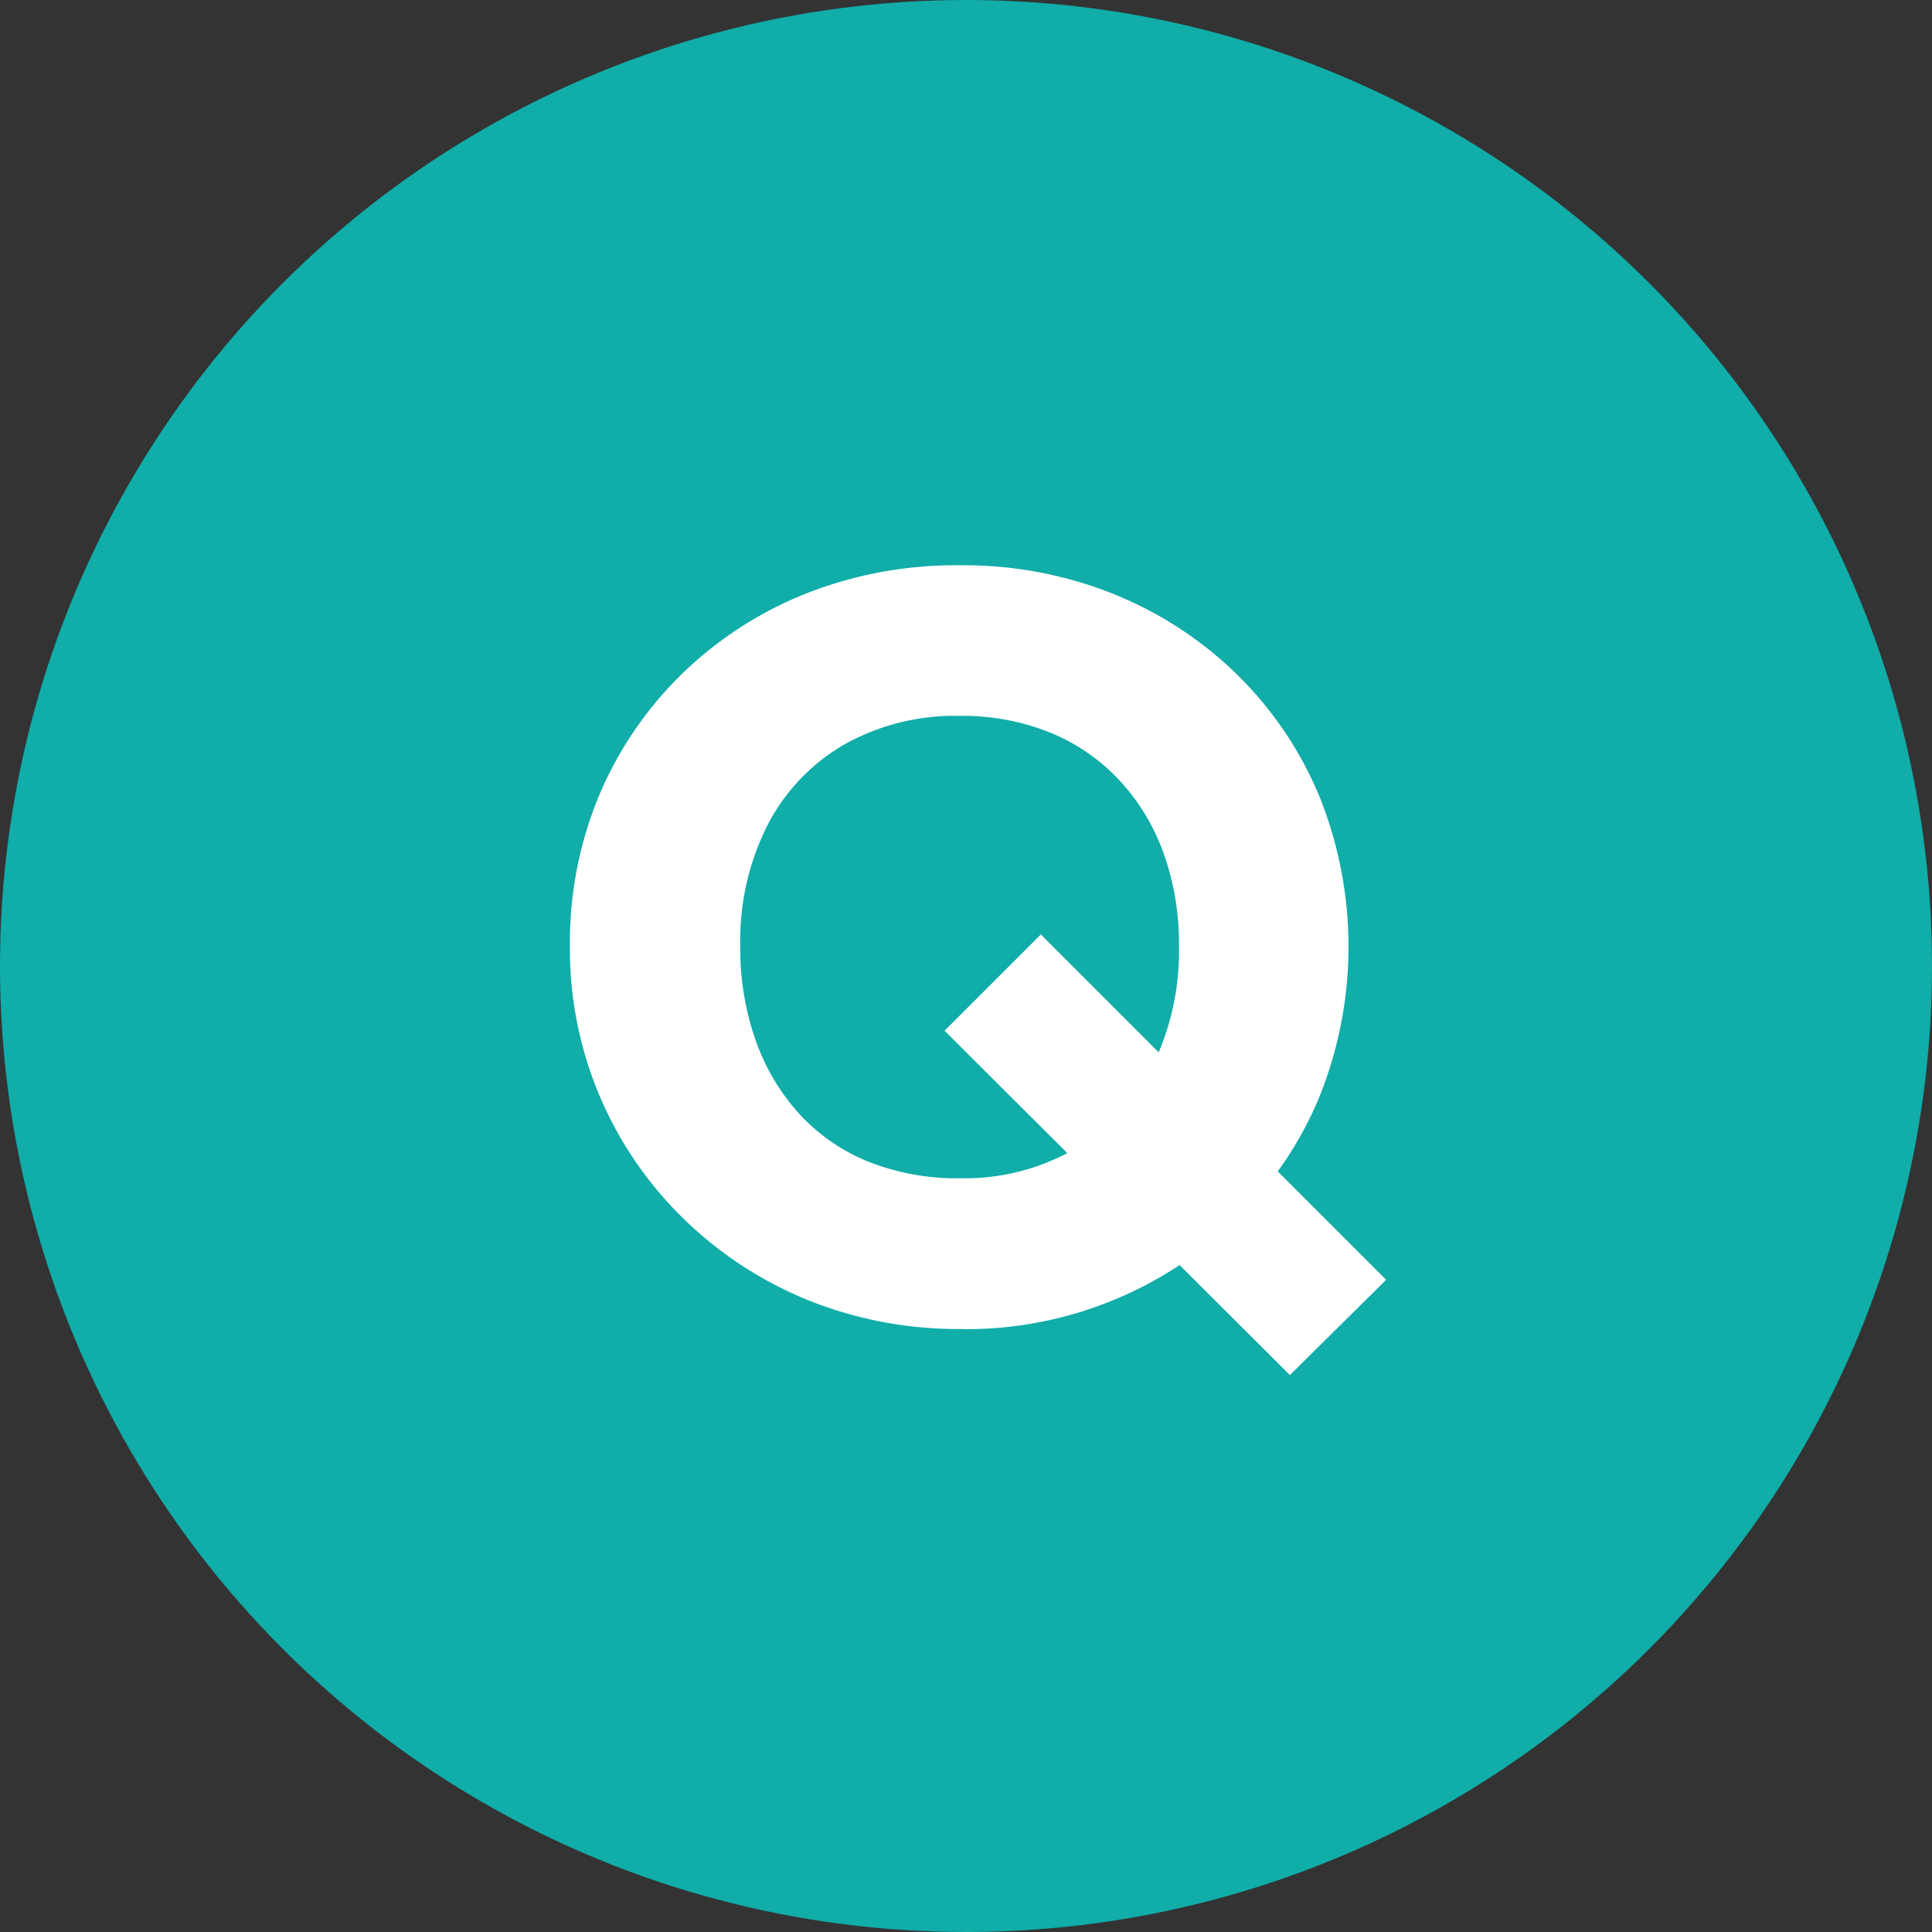
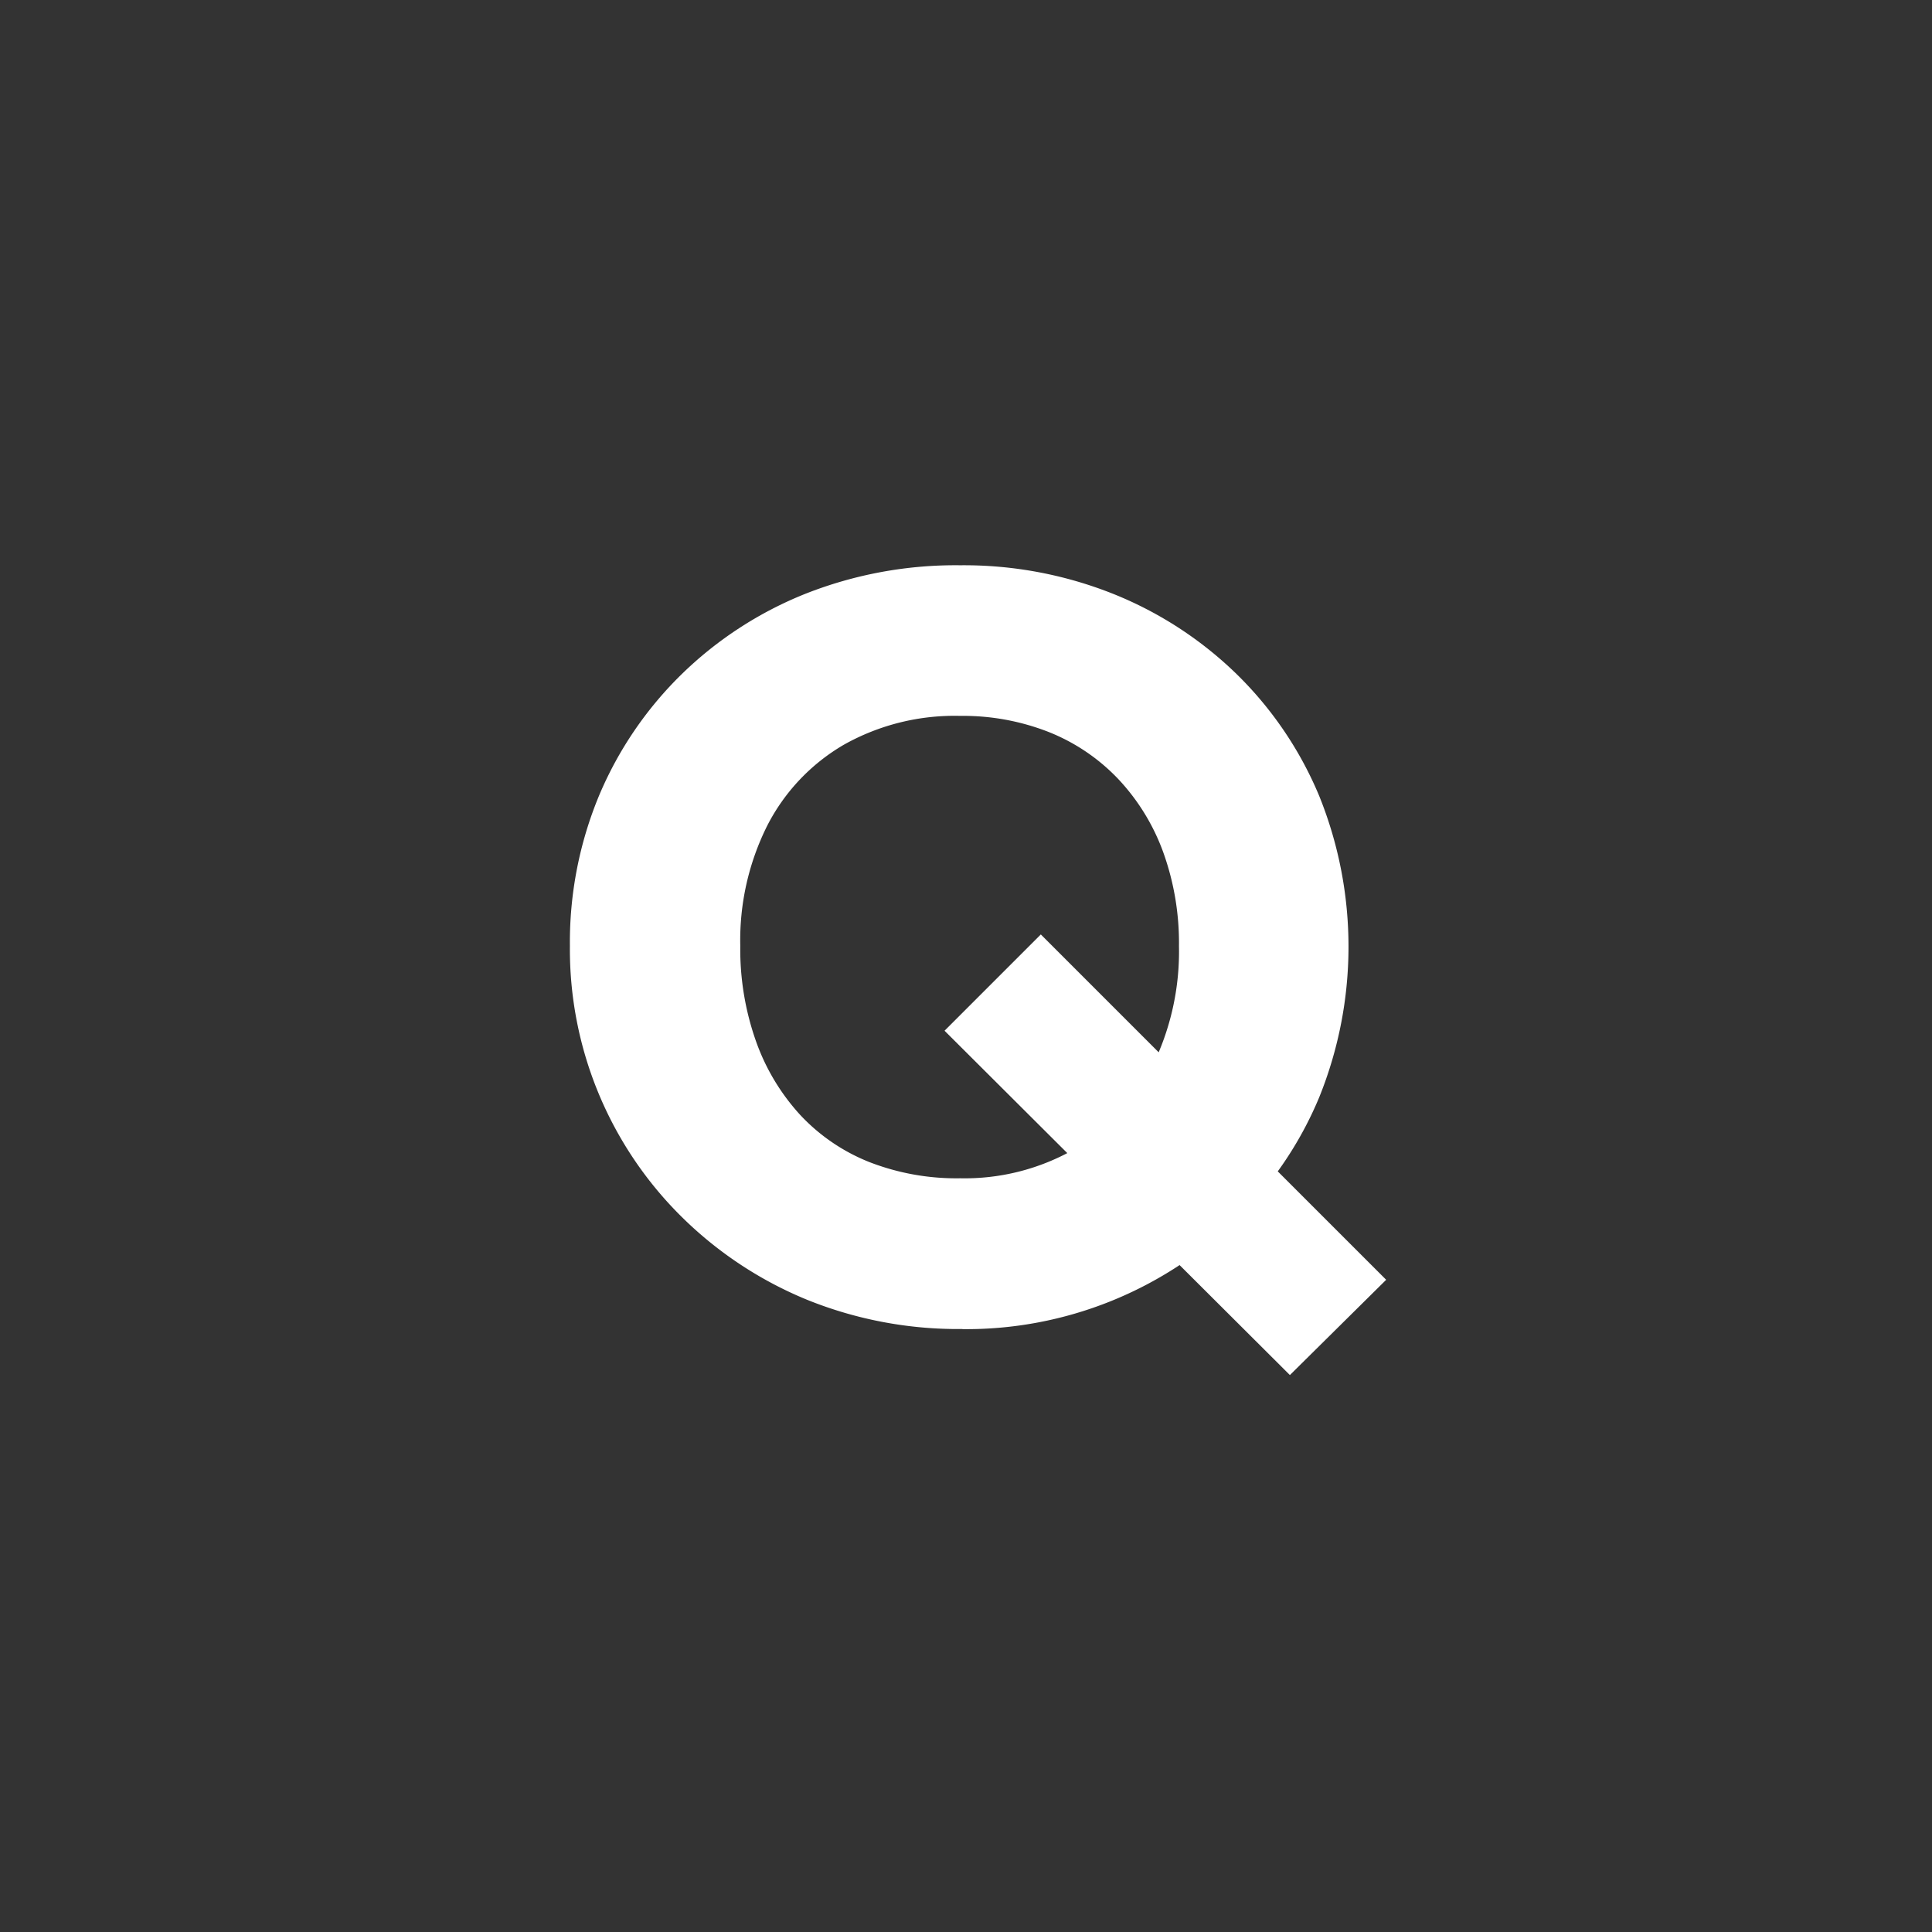
<svg xmlns="http://www.w3.org/2000/svg" width="48" height="48" viewBox="0 0 48 48">
  <rect x="0" y="0" width="48" height="48" fill="#333333" stroke="none" />
  <g id="グループ_1024" data-name="グループ 1024" transform="translate(-294 -6239)">
-     <circle id="楕円形_72" data-name="楕円形 72" cx="24" cy="24" r="24" transform="translate(294 6239)" fill="#10ada9" />
    <path id="パス_6482" data-name="パス 6482" d="M3021.909,6272.019a10.006,10.006,0,0,1-3.861-.728,9.627,9.627,0,0,1-3.081-2.028,9.343,9.343,0,0,1-2.808-6.761,9.5,9.5,0,0,1,.728-3.744,9.209,9.209,0,0,1,2.041-3,9.4,9.4,0,0,1,3.068-2,10.15,10.15,0,0,1,3.861-.714,10.011,10.011,0,0,1,3.809.714,9.406,9.406,0,0,1,3.068,2,9.163,9.163,0,0,1,2.041,3.016,9.993,9.993,0,0,1,0,7.489,9.134,9.134,0,0,1-2.041,3.015,9.614,9.614,0,0,1-6.825,2.744Zm-.052-3.745a5.49,5.49,0,0,0,2.847-.728,4.956,4.956,0,0,0,1.911-2.027,6.449,6.449,0,0,0,.676-3.017,6.647,6.647,0,0,0-.39-2.326,5.28,5.28,0,0,0-1.118-1.821,4.861,4.861,0,0,0-1.729-1.169,5.823,5.823,0,0,0-2.2-.4,5.611,5.611,0,0,0-2.886.715,4.919,4.919,0,0,0-1.9,2,6.357,6.357,0,0,0-.676,3,6.845,6.845,0,0,0,.39,2.367,5.345,5.345,0,0,0,1.1,1.833,4.742,4.742,0,0,0,1.716,1.17A5.967,5.967,0,0,0,3021.857,6268.274Zm8.19,4.889-8.58-8.555,2.392-2.392,8.58,8.58Z" transform="translate(-2704)" fill="#fff" />
  </g>
</svg>